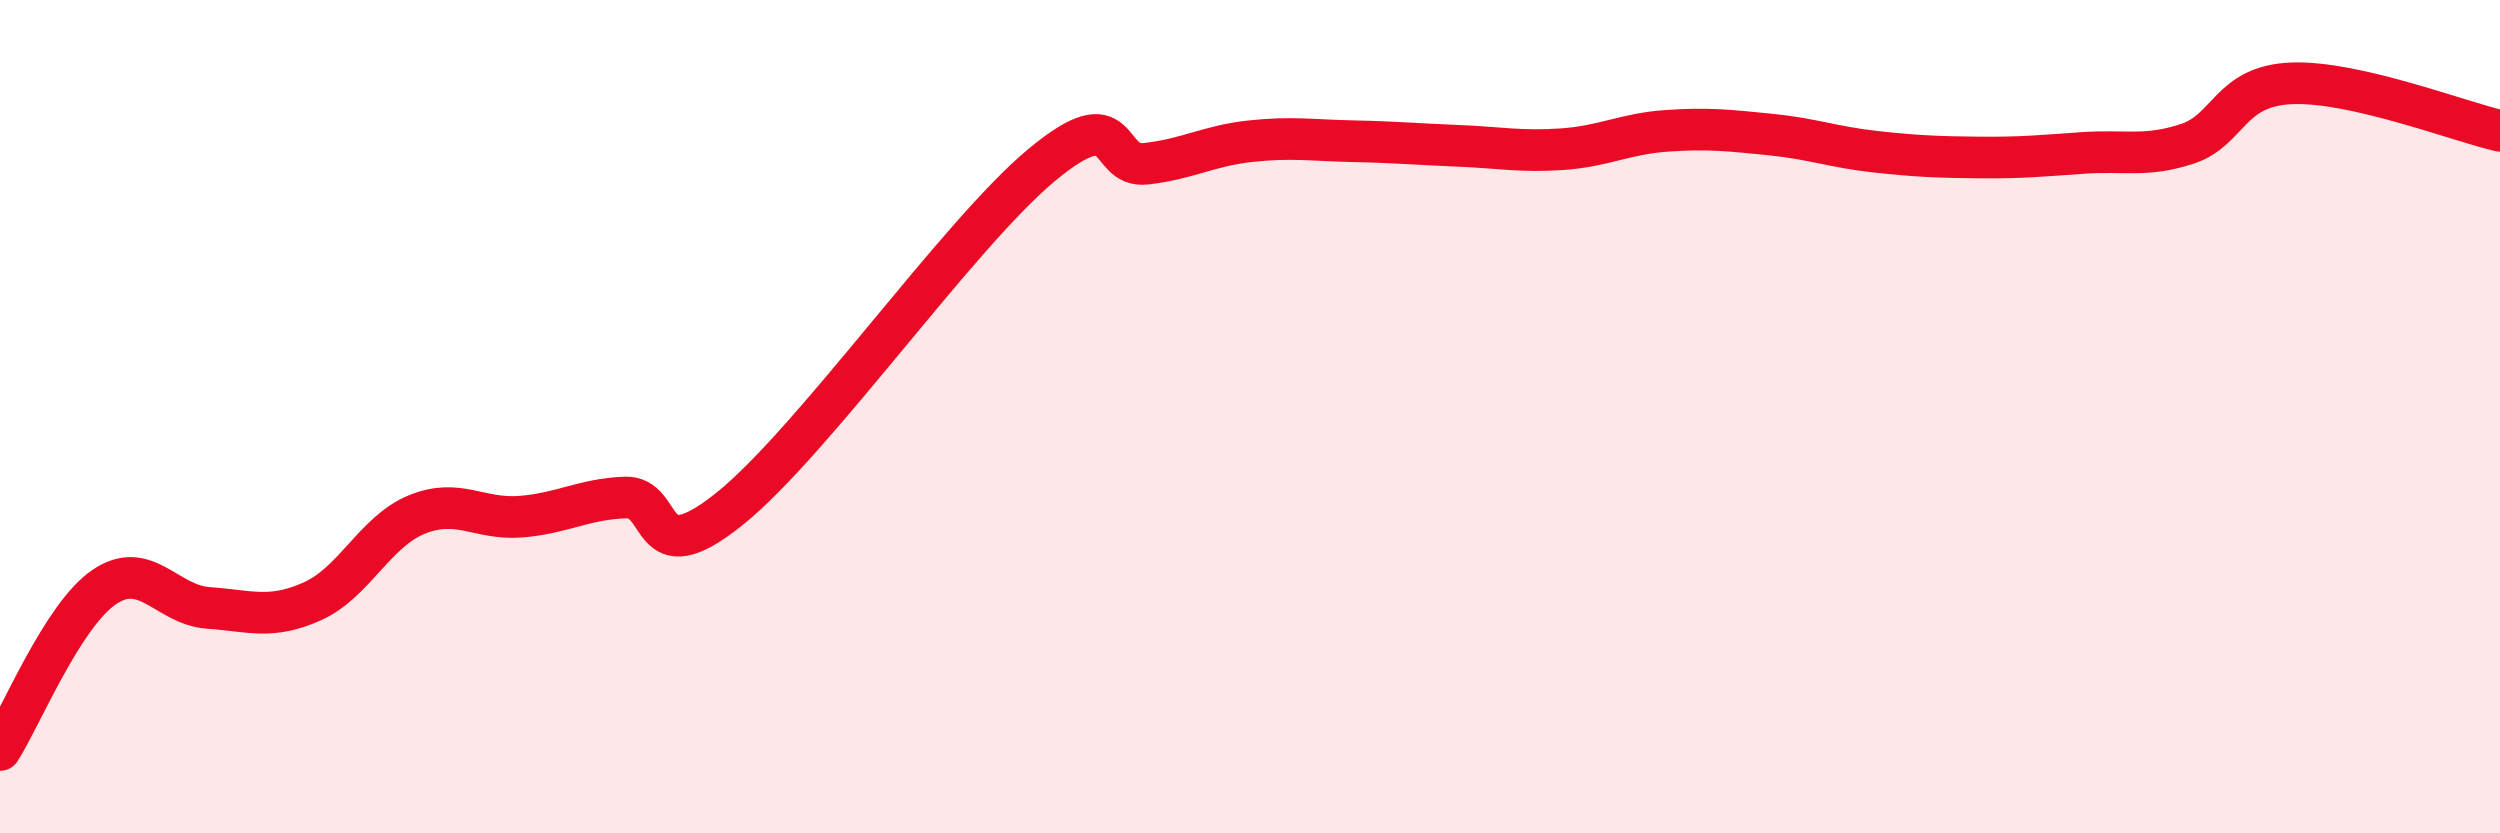
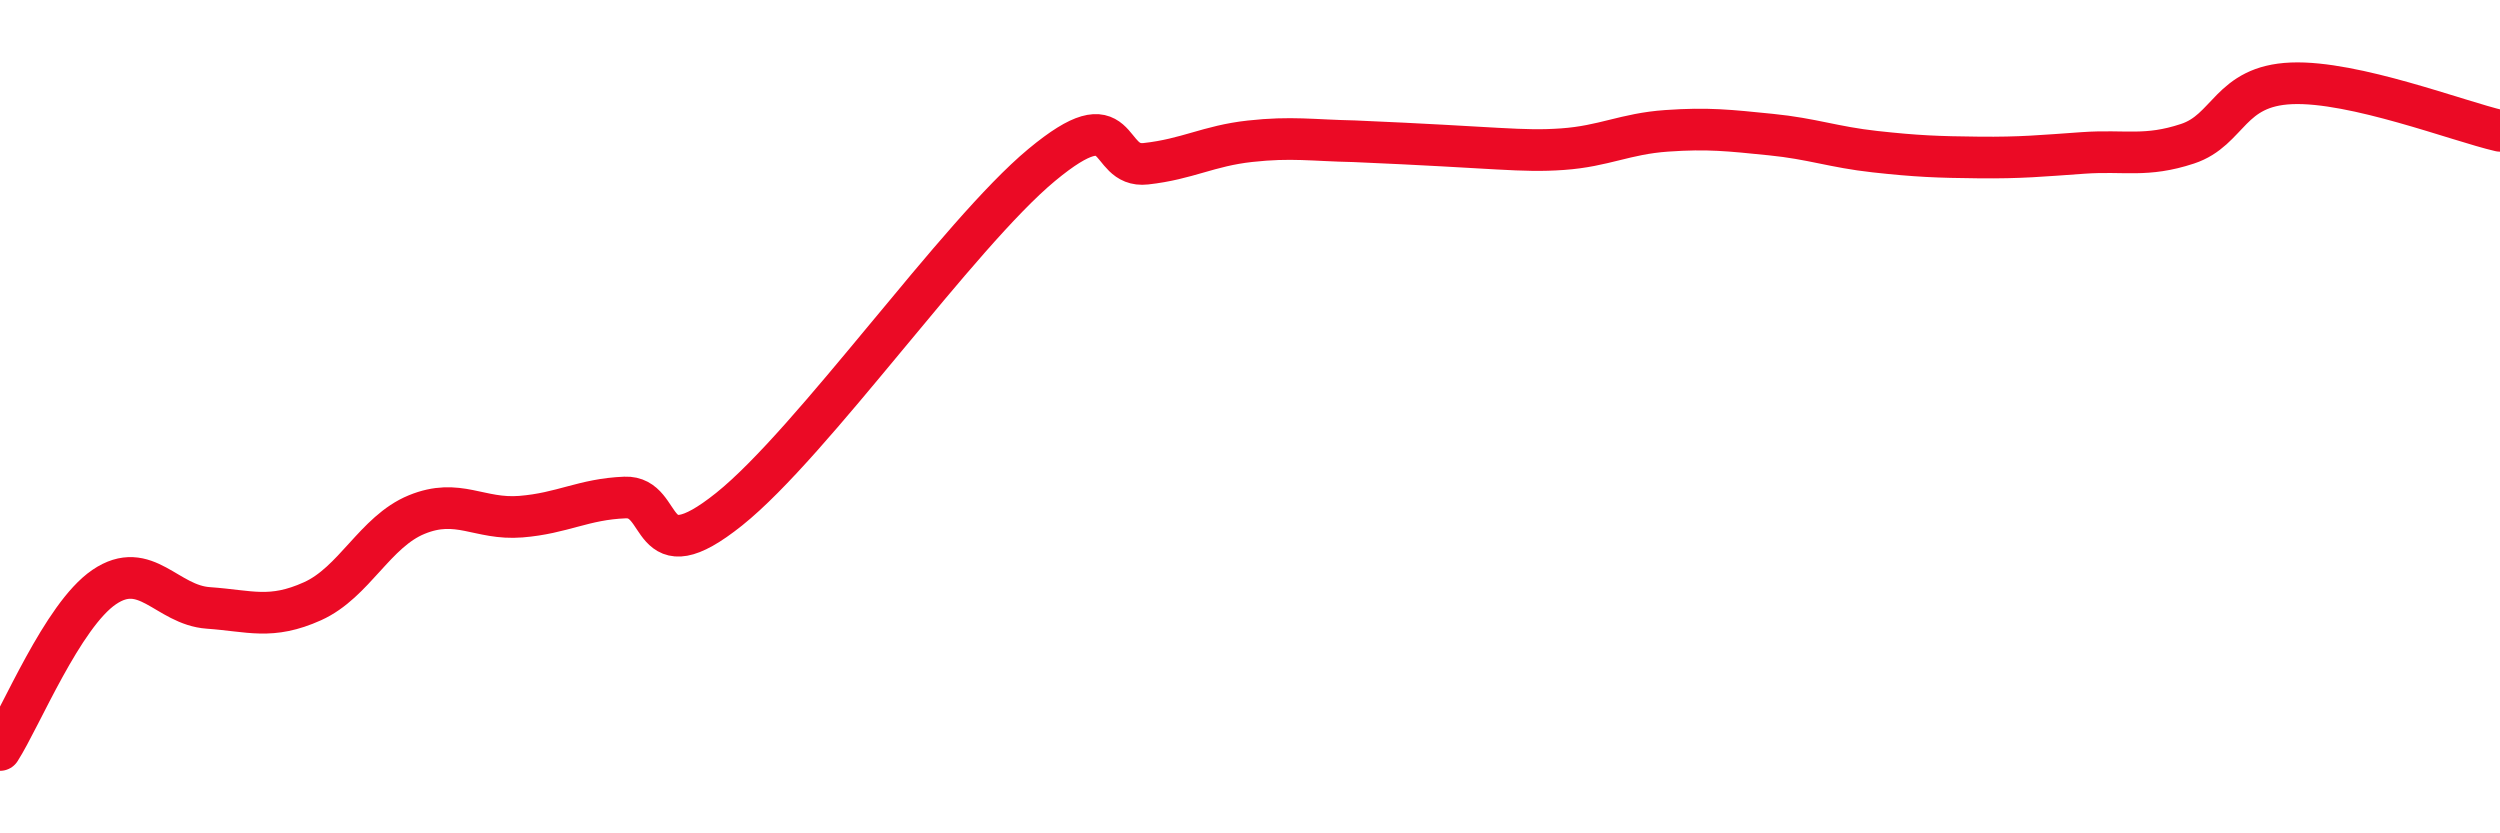
<svg xmlns="http://www.w3.org/2000/svg" width="60" height="20" viewBox="0 0 60 20">
-   <path d="M 0,18 C 0.5,17.22 1.5,14.77 2.5,14.09 C 3.5,13.41 4,14.52 5,14.59 C 6,14.66 6.5,14.88 7.5,14.43 C 8.5,13.98 9,12.76 10,12.35 C 11,11.94 11.5,12.48 12.5,12.4 C 13.5,12.32 14,11.98 15,11.94 C 16,11.9 15.5,13.82 17.5,12.22 C 19.5,10.62 23,5.62 25,3.96 C 27,2.3 26.5,4.04 27.5,3.93 C 28.5,3.82 29,3.5 30,3.39 C 31,3.28 31.5,3.37 32.5,3.39 C 33.5,3.41 34,3.46 35,3.5 C 36,3.54 36.5,3.65 37.5,3.58 C 38.5,3.51 39,3.21 40,3.14 C 41,3.07 41.5,3.13 42.5,3.23 C 43.5,3.33 44,3.53 45,3.64 C 46,3.75 46.5,3.77 47.5,3.78 C 48.5,3.79 49,3.74 50,3.67 C 51,3.6 51.5,3.78 52.5,3.45 C 53.5,3.12 53.5,2.06 55,2 C 56.5,1.94 59,2.91 60,3.14L60 20L0 20Z" fill="#EB0A25" opacity="0.1" stroke-linecap="round" stroke-linejoin="round" />
-   <path d="M 0,18 C 0.5,17.22 1.5,14.77 2.5,14.09 C 3.5,13.41 4,14.52 5,14.59 C 6,14.66 6.5,14.88 7.5,14.43 C 8.5,13.98 9,12.76 10,12.35 C 11,11.94 11.5,12.48 12.5,12.4 C 13.5,12.32 14,11.98 15,11.94 C 16,11.9 15.5,13.82 17.5,12.22 C 19.5,10.62 23,5.62 25,3.96 C 27,2.3 26.5,4.04 27.5,3.93 C 28.5,3.82 29,3.5 30,3.39 C 31,3.28 31.5,3.37 32.5,3.39 C 33.5,3.41 34,3.46 35,3.5 C 36,3.54 36.5,3.65 37.5,3.58 C 38.5,3.51 39,3.21 40,3.14 C 41,3.07 41.5,3.13 42.5,3.23 C 43.5,3.33 44,3.53 45,3.64 C 46,3.75 46.5,3.77 47.5,3.78 C 48.5,3.79 49,3.74 50,3.67 C 51,3.6 51.5,3.78 52.5,3.45 C 53.5,3.12 53.5,2.06 55,2 C 56.5,1.94 59,2.91 60,3.14" stroke="#EB0A25" stroke-width="1" fill="none" stroke-linecap="round" stroke-linejoin="round" />
+   <path d="M 0,18 C 0.5,17.22 1.5,14.77 2.5,14.09 C 3.5,13.41 4,14.52 5,14.59 C 6,14.66 6.5,14.88 7.5,14.43 C 8.5,13.98 9,12.76 10,12.35 C 11,11.94 11.5,12.48 12.5,12.4 C 13.5,12.32 14,11.98 15,11.94 C 16,11.9 15.5,13.82 17.5,12.22 C 19.5,10.62 23,5.62 25,3.96 C 27,2.3 26.5,4.04 27.5,3.93 C 28.5,3.82 29,3.5 30,3.39 C 31,3.28 31.5,3.37 32.5,3.39 C 36,3.54 36.5,3.65 37.5,3.58 C 38.5,3.51 39,3.21 40,3.14 C 41,3.07 41.5,3.13 42.5,3.23 C 43.5,3.33 44,3.53 45,3.64 C 46,3.75 46.5,3.77 47.5,3.78 C 48.5,3.79 49,3.74 50,3.67 C 51,3.6 51.5,3.78 52.5,3.45 C 53.5,3.12 53.5,2.06 55,2 C 56.5,1.94 59,2.91 60,3.14" stroke="#EB0A25" stroke-width="1" fill="none" stroke-linecap="round" stroke-linejoin="round" />
</svg>